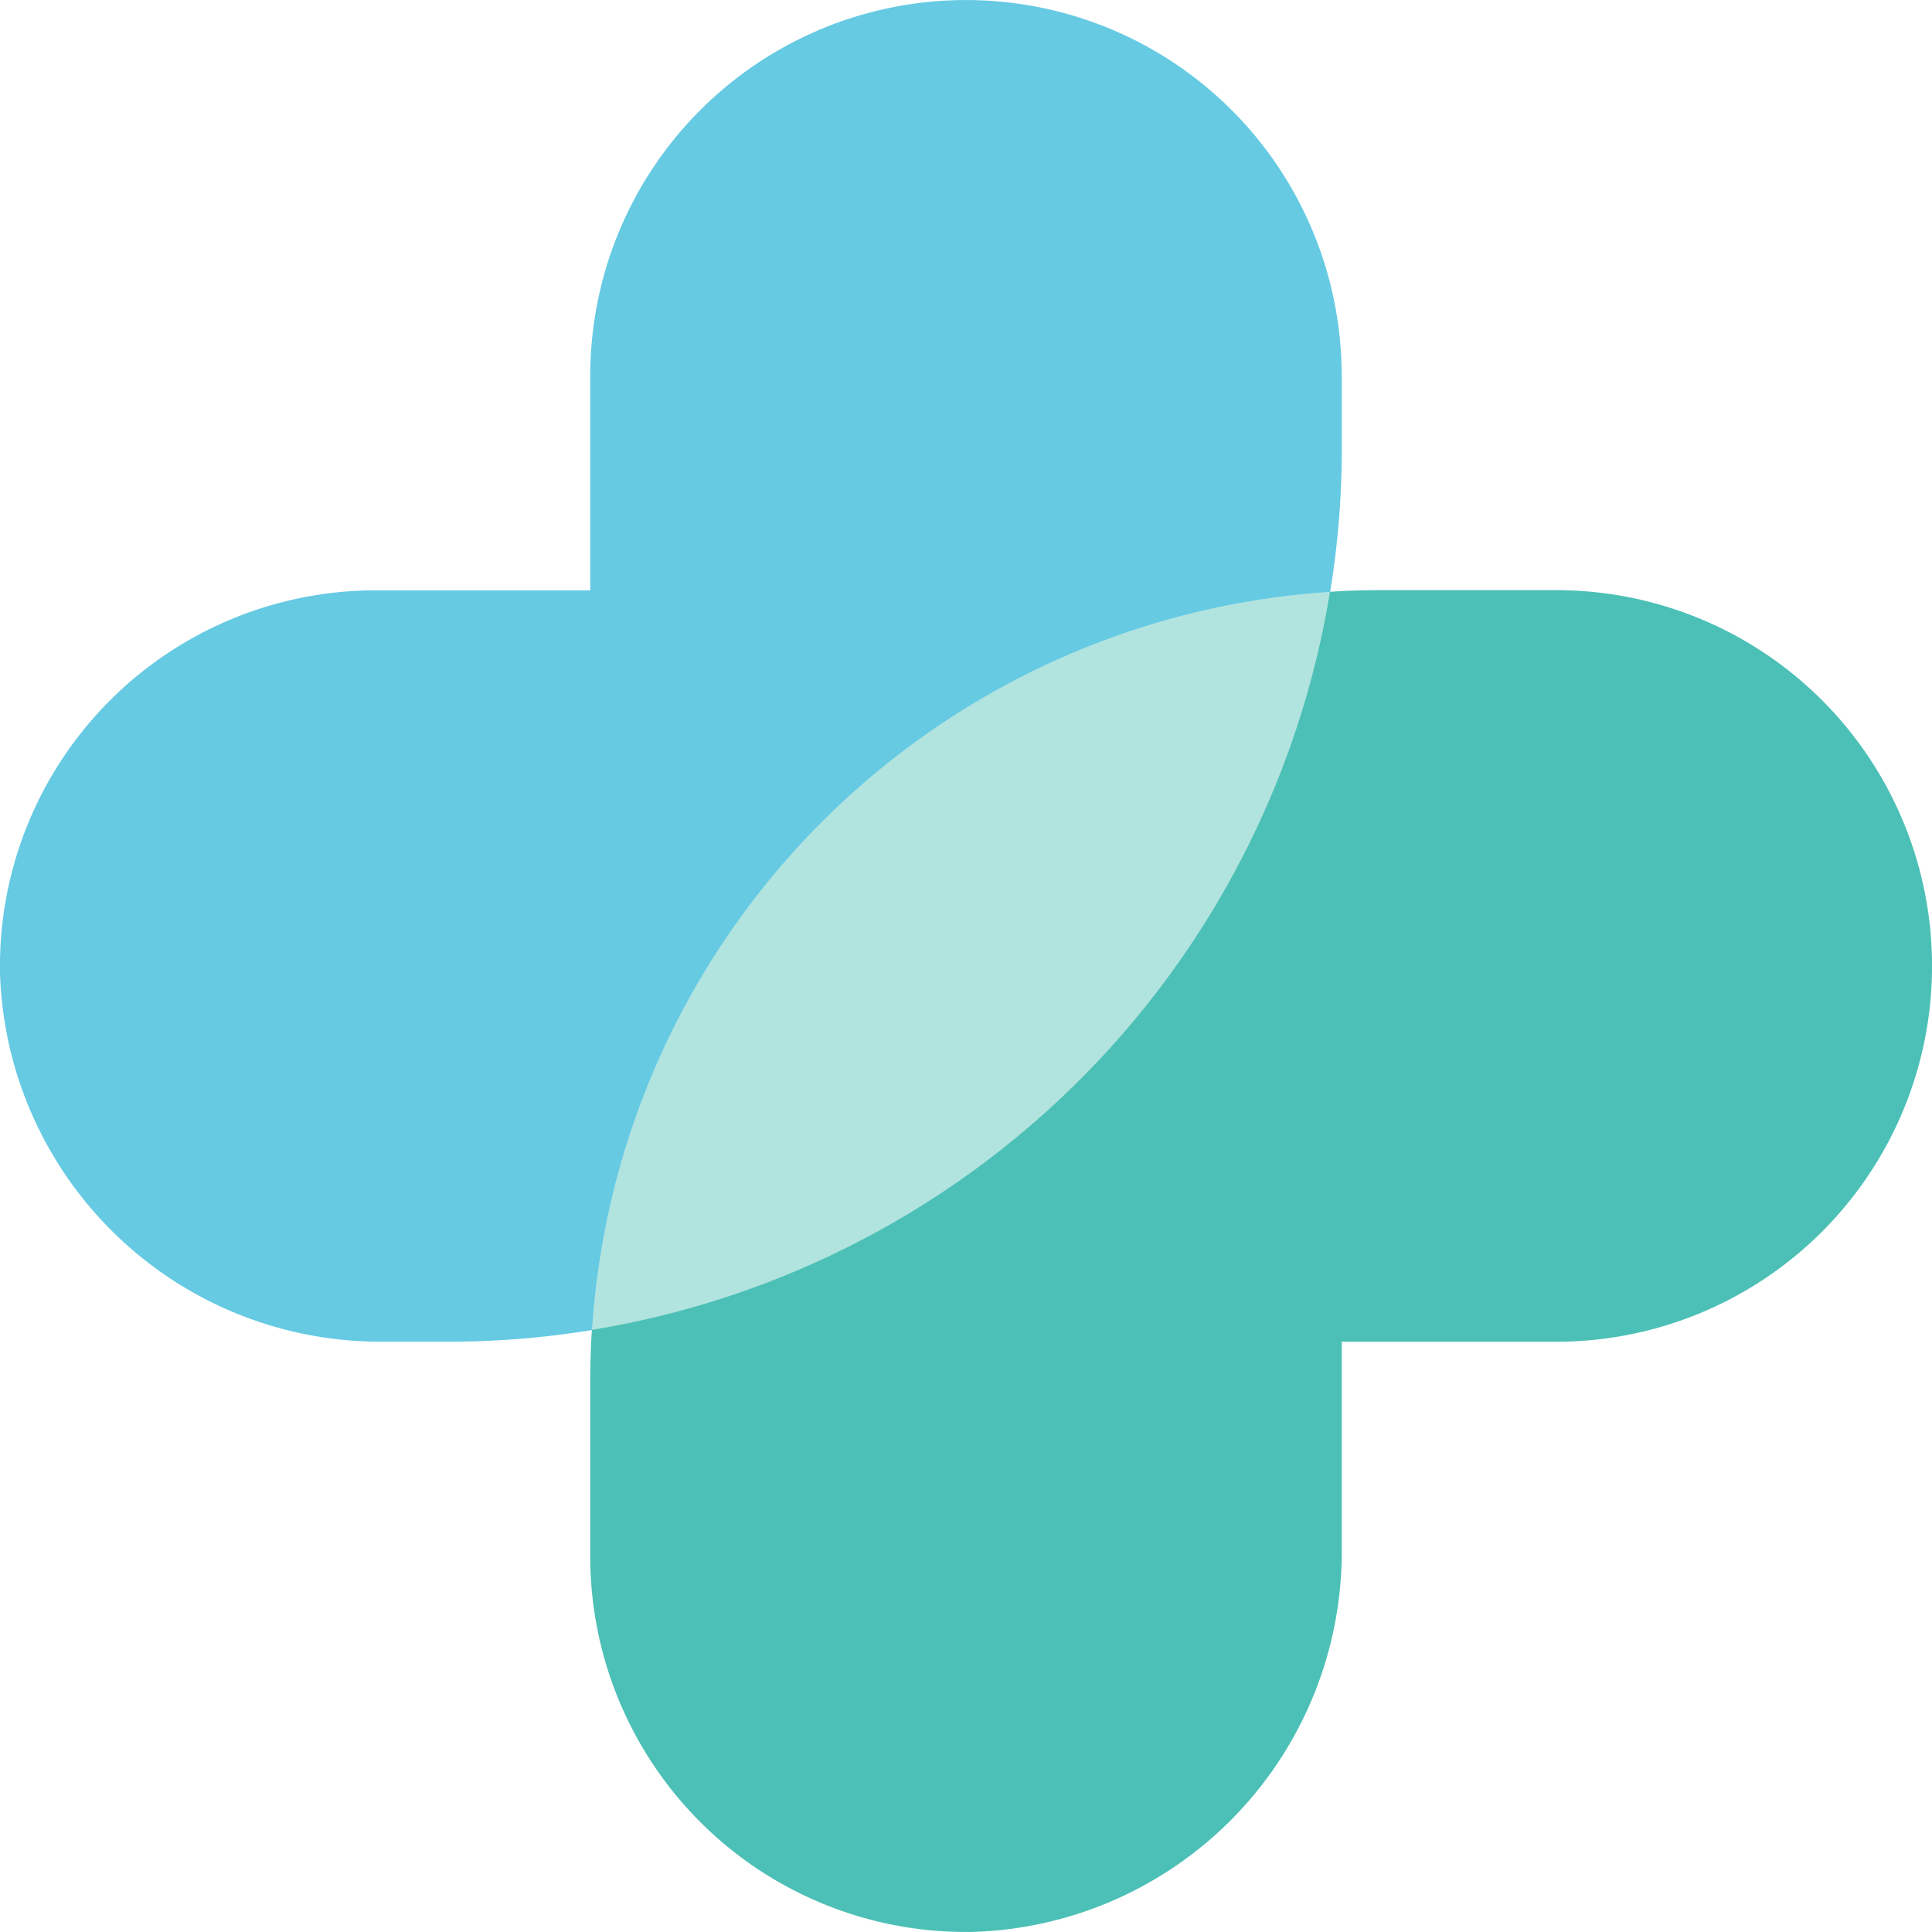
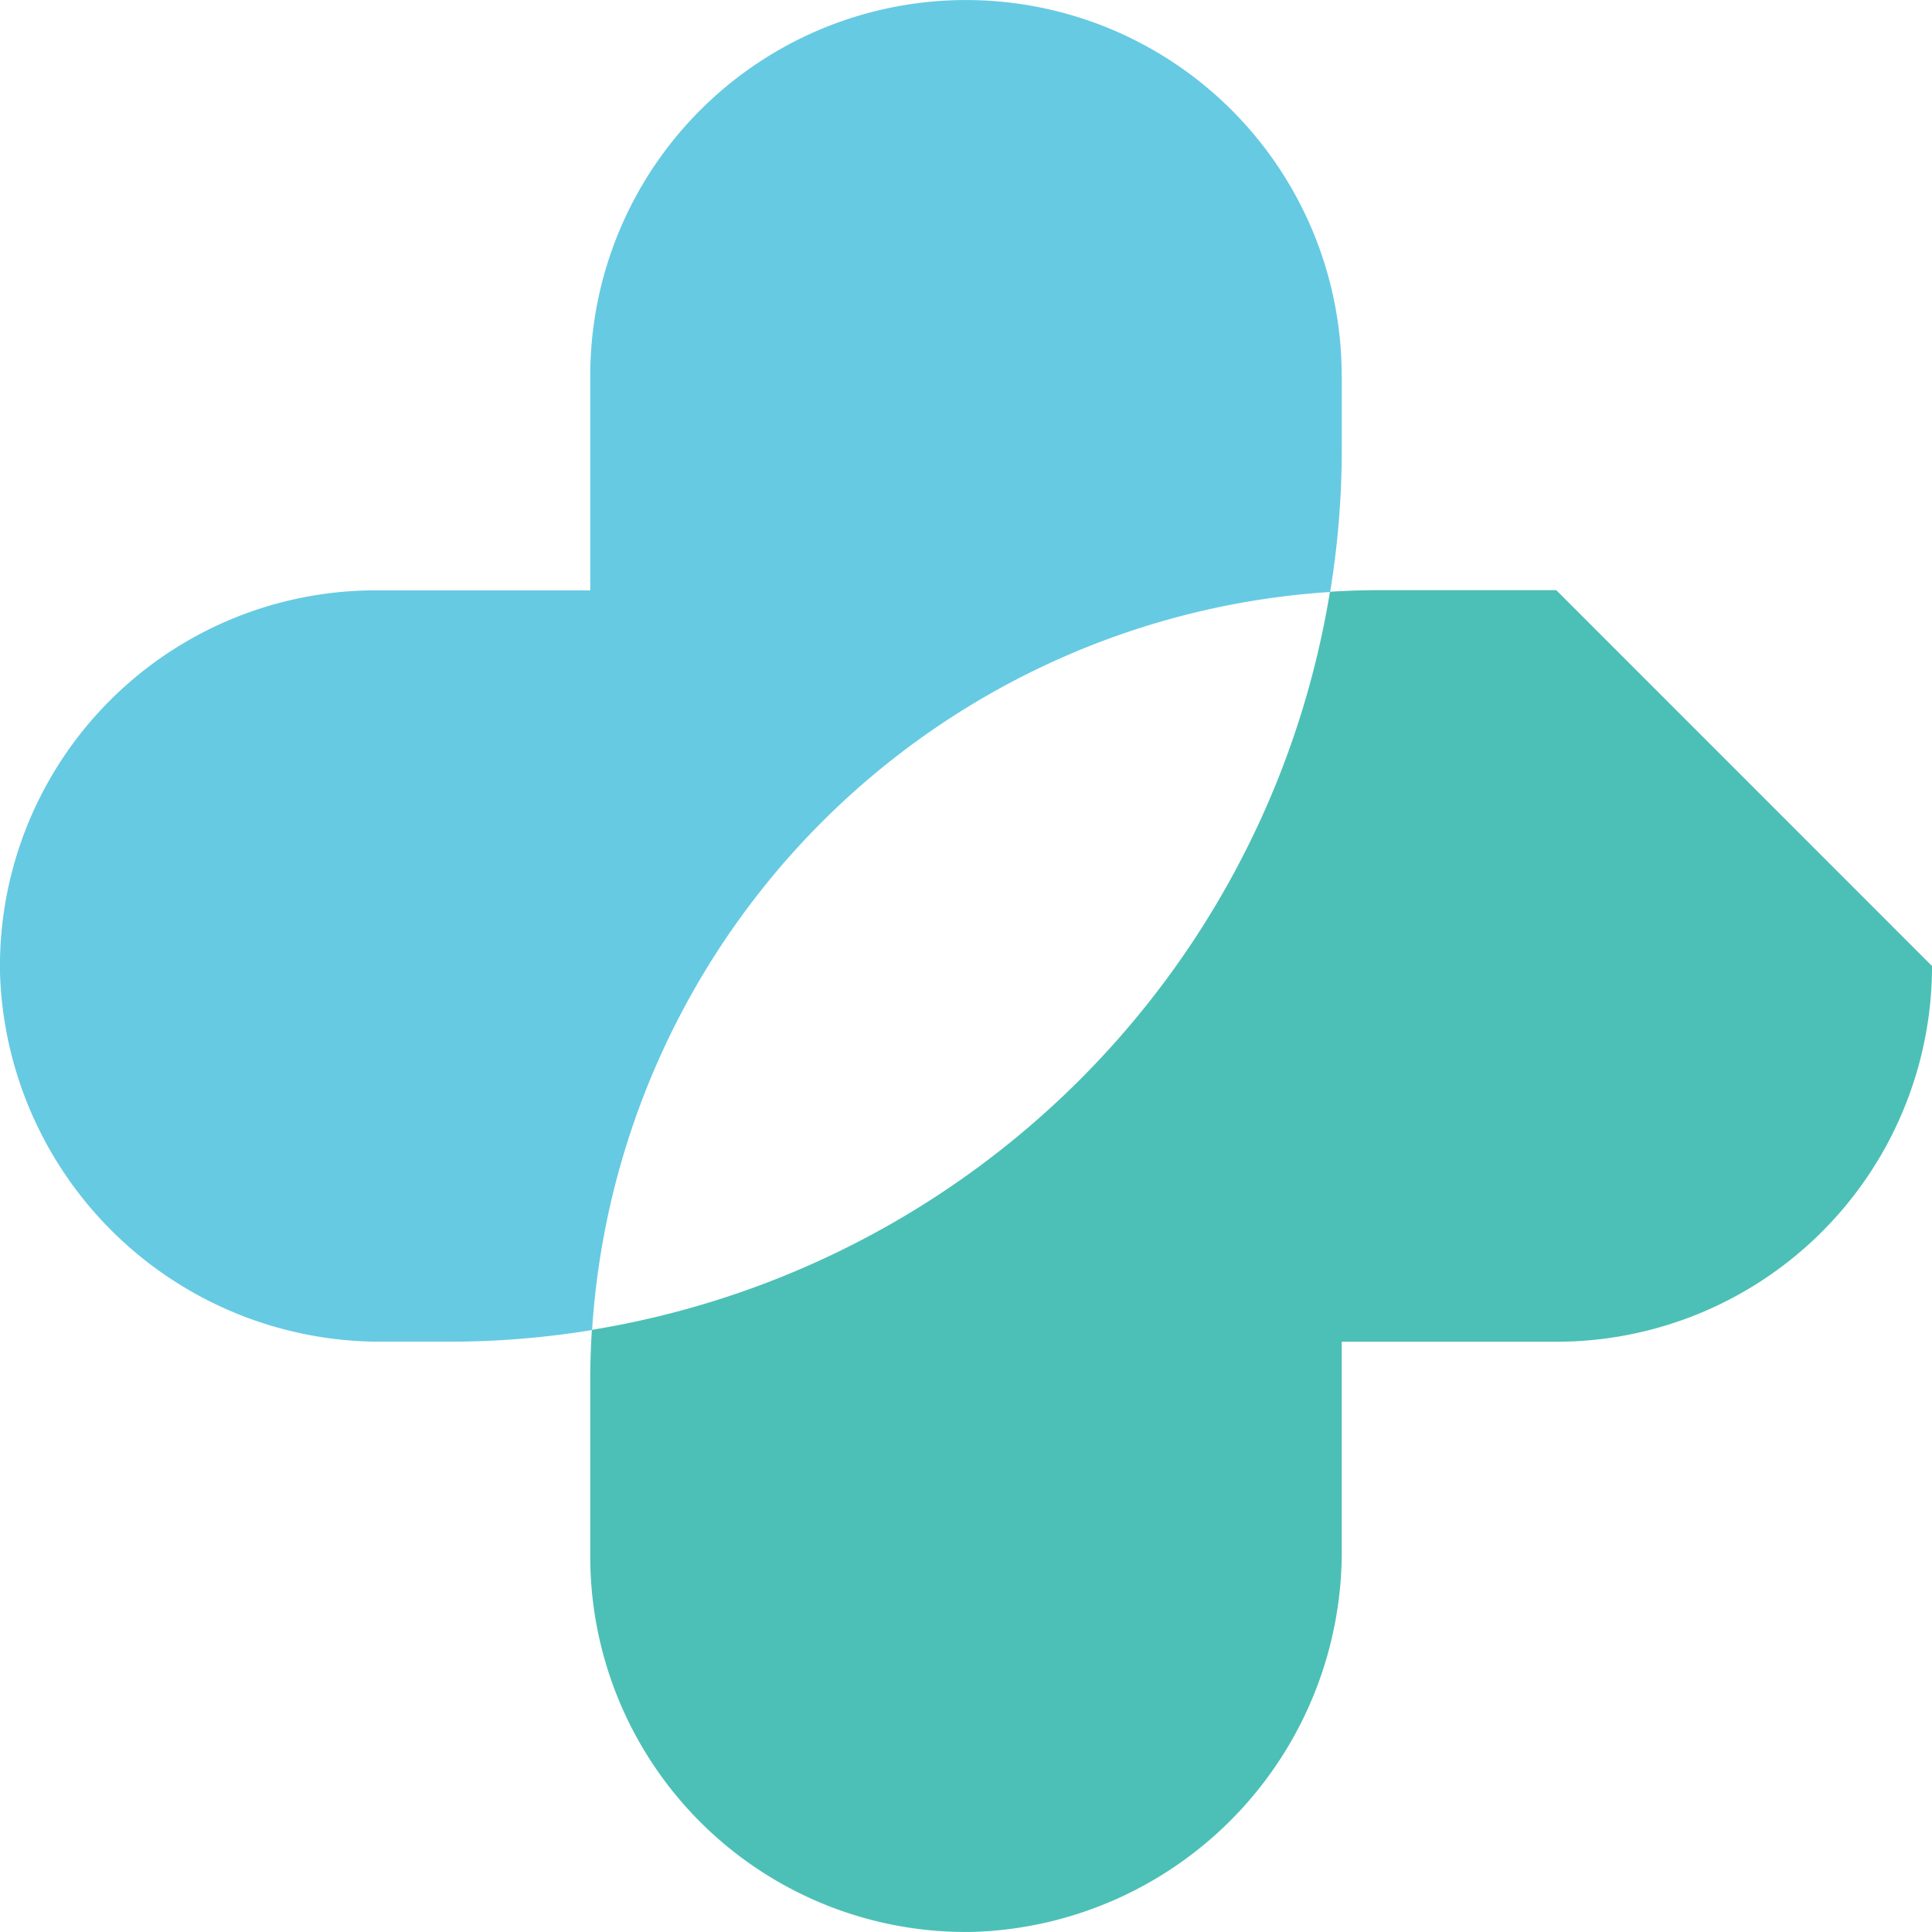
<svg xmlns="http://www.w3.org/2000/svg" width="59.421" height="59.421" viewBox="0 0 59.421 59.421">
  <g id="Group_66" data-name="Group 66" transform="translate(-653 -249.614)">
    <g id="Group_65" data-name="Group 65">
      <g id="Group_64" data-name="Group 64">
        <g id="Group_63" data-name="Group 63">
          <g id="Group_62" data-name="Group 62">
            <g id="Group_61" data-name="Group 61">
              <g id="Group_60" data-name="Group 60">
                <g id="Group_59" data-name="Group 59">
                  <g id="Group_58" data-name="Group 58">
                    <g id="Group_54" data-name="Group 54" transform="translate(653 249.614)">
                      <path id="Path_46" data-name="Path 46" d="M516.82,294.555v2.221a27.177,27.177,0,0,1-.358,4.431,24.316,24.316,0,0,0-22.7,22.7,27.176,27.176,0,0,1-4.428.358h-2a11.7,11.7,0,0,1-11.78-11.281,11.556,11.556,0,0,1,11.552-11.827h6.6v-6.6a11.555,11.555,0,0,1,23.111,0Z" transform="translate(-475.552 -283)" fill="#66cae3" />
-                       <path id="Path_47" data-name="Path 47" d="M563.406,348.153a27.489,27.489,0,0,1-22.7,22.7A24.316,24.316,0,0,1,563.406,348.153Z" transform="translate(-522.497 -329.946)" fill="#4cc0b6" opacity="0.43" />
-                       <path id="Path_48" data-name="Path 48" d="M581.789,359.528a11.555,11.555,0,0,1-11.555,11.555h-6.6v6.367a11.7,11.7,0,0,1-11.3,11.783,11.549,11.549,0,0,1-11.813-11.552v-5.4c0-.526.017-1.048.05-1.564a27.489,27.489,0,0,0,22.7-22.7c.516-.034,1.038-.05,1.561-.05h5.4A11.555,11.555,0,0,1,581.789,359.528Z" transform="translate(-522.367 -329.816)" fill="#4cc0b6" />
+                       <path id="Path_48" data-name="Path 48" d="M581.789,359.528a11.555,11.555,0,0,1-11.555,11.555h-6.6v6.367a11.7,11.7,0,0,1-11.3,11.783,11.549,11.549,0,0,1-11.813-11.552v-5.4c0-.526.017-1.048.05-1.564a27.489,27.489,0,0,0,22.7-22.7c.516-.034,1.038-.05,1.561-.05h5.4Z" transform="translate(-522.367 -329.816)" fill="#4cc0b6" />
                    </g>
                  </g>
                </g>
              </g>
            </g>
          </g>
        </g>
      </g>
    </g>
  </g>
</svg>